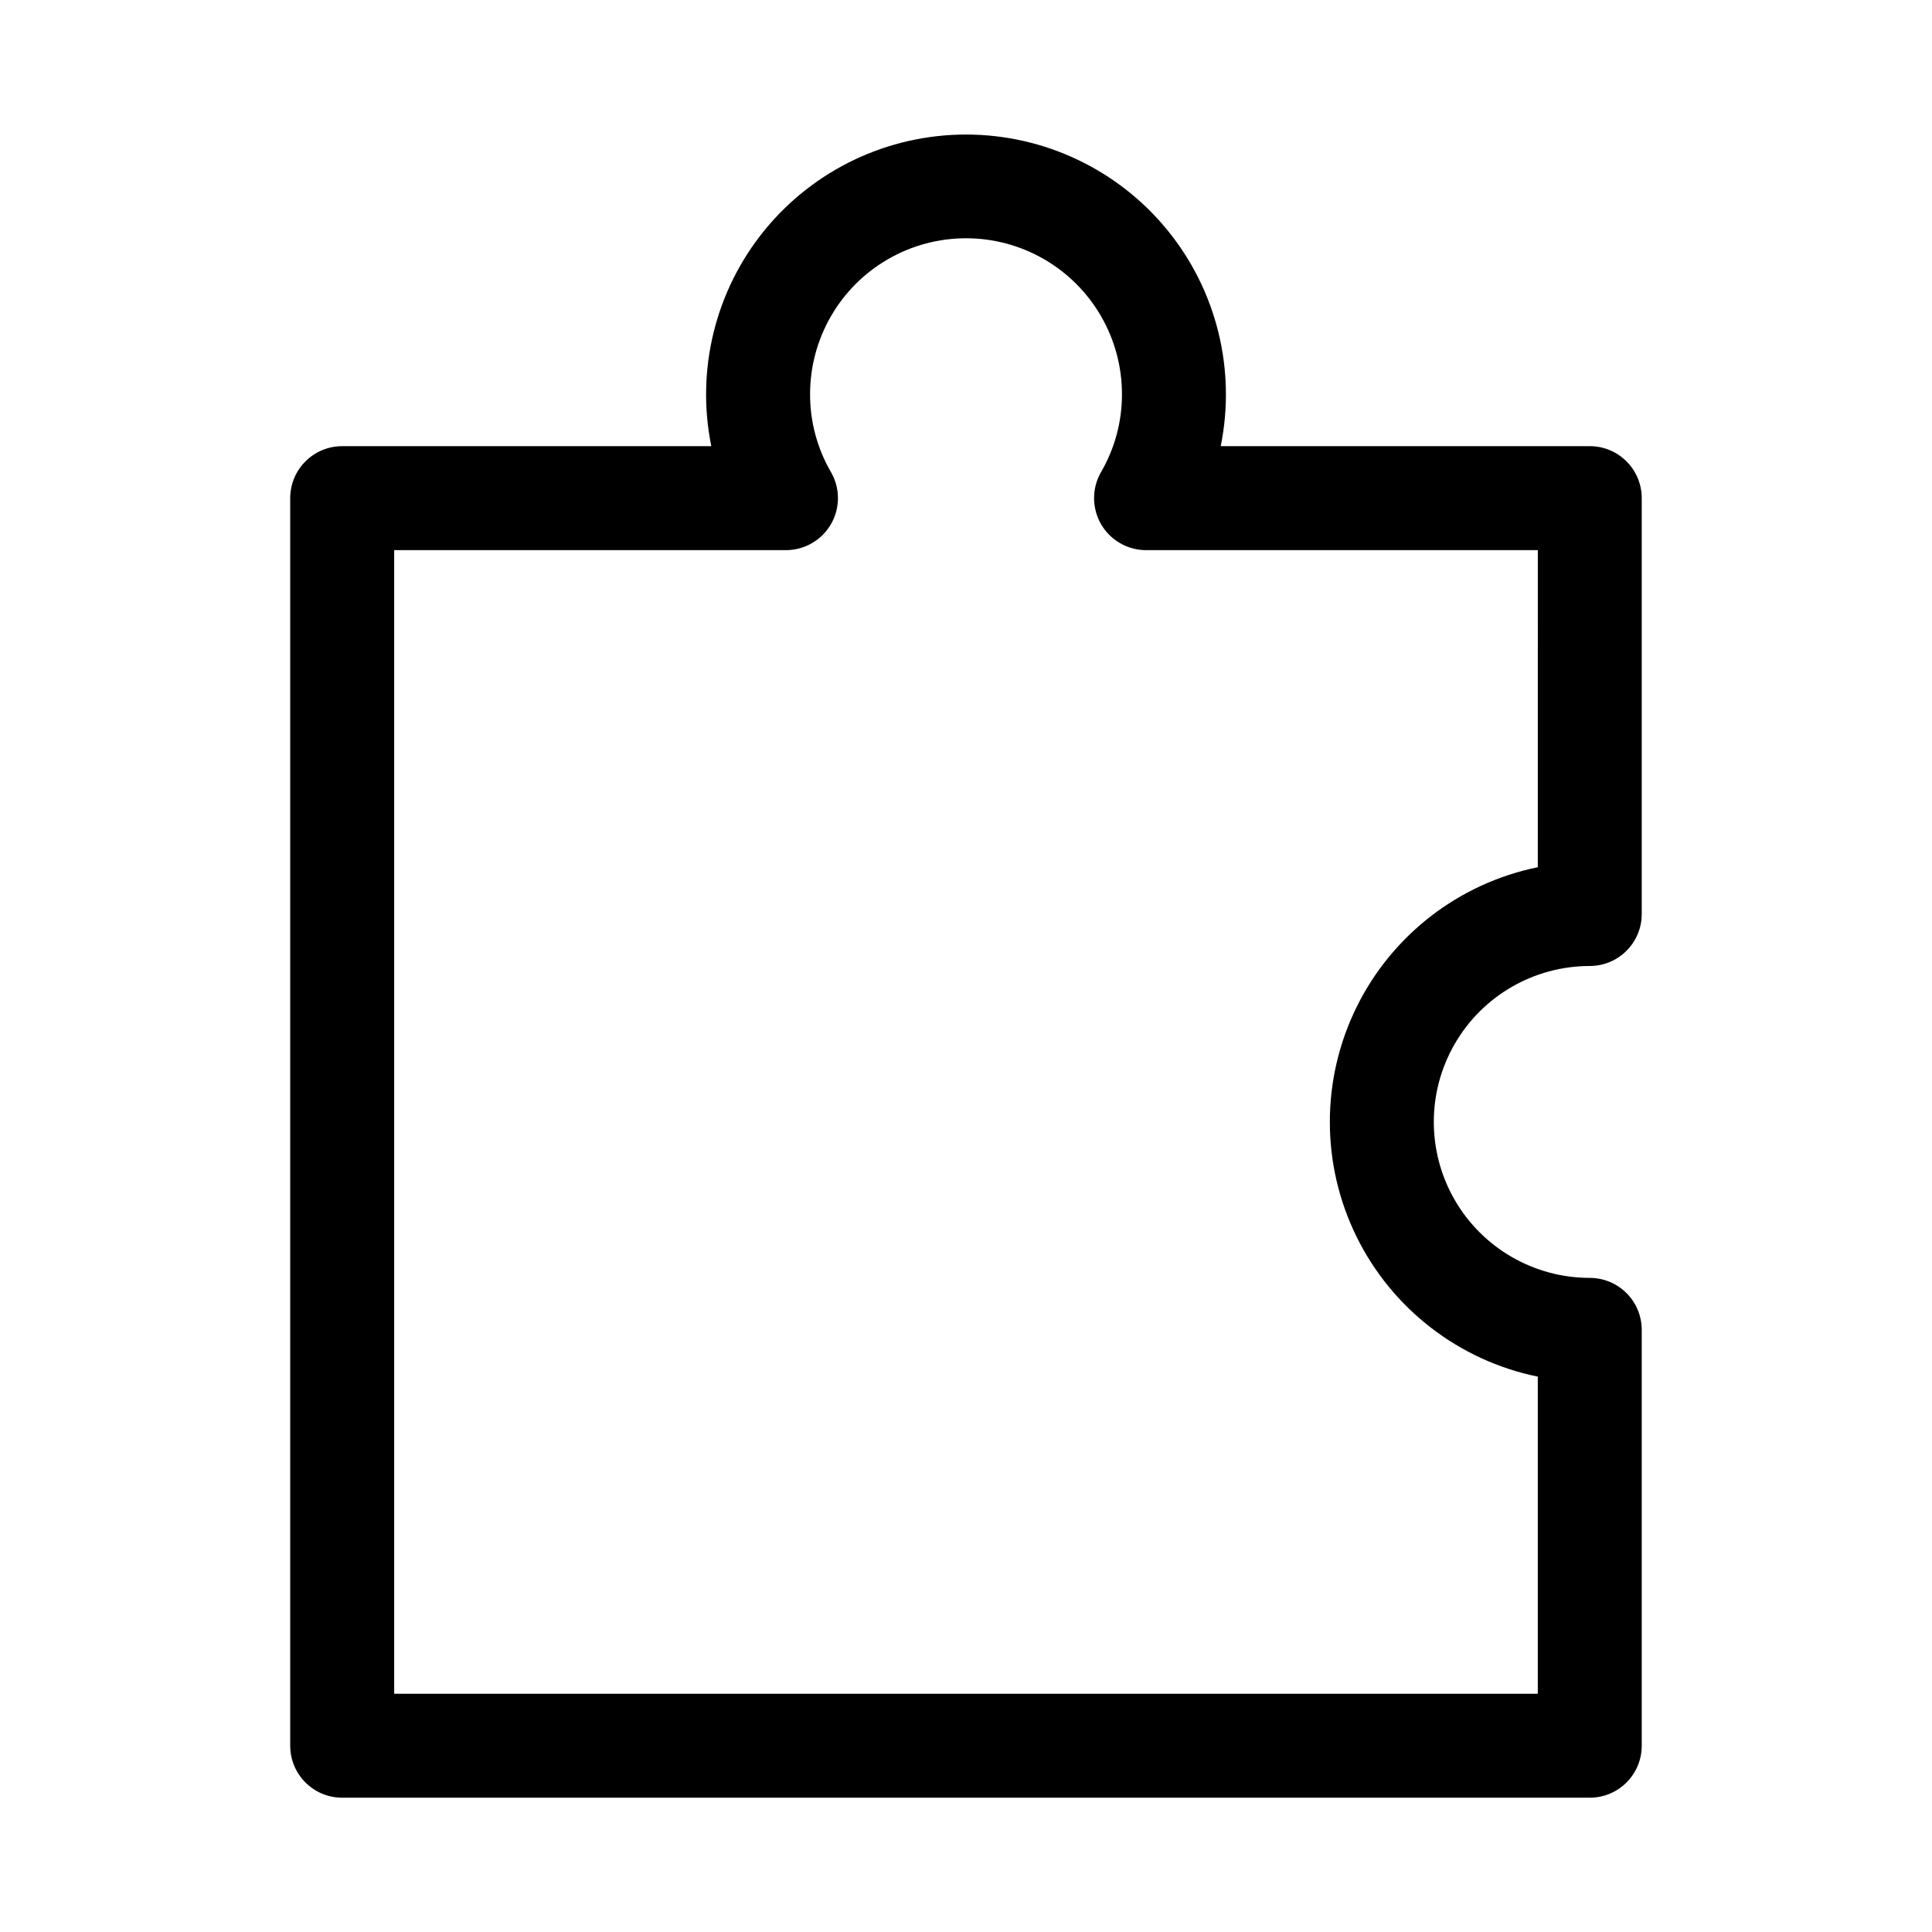
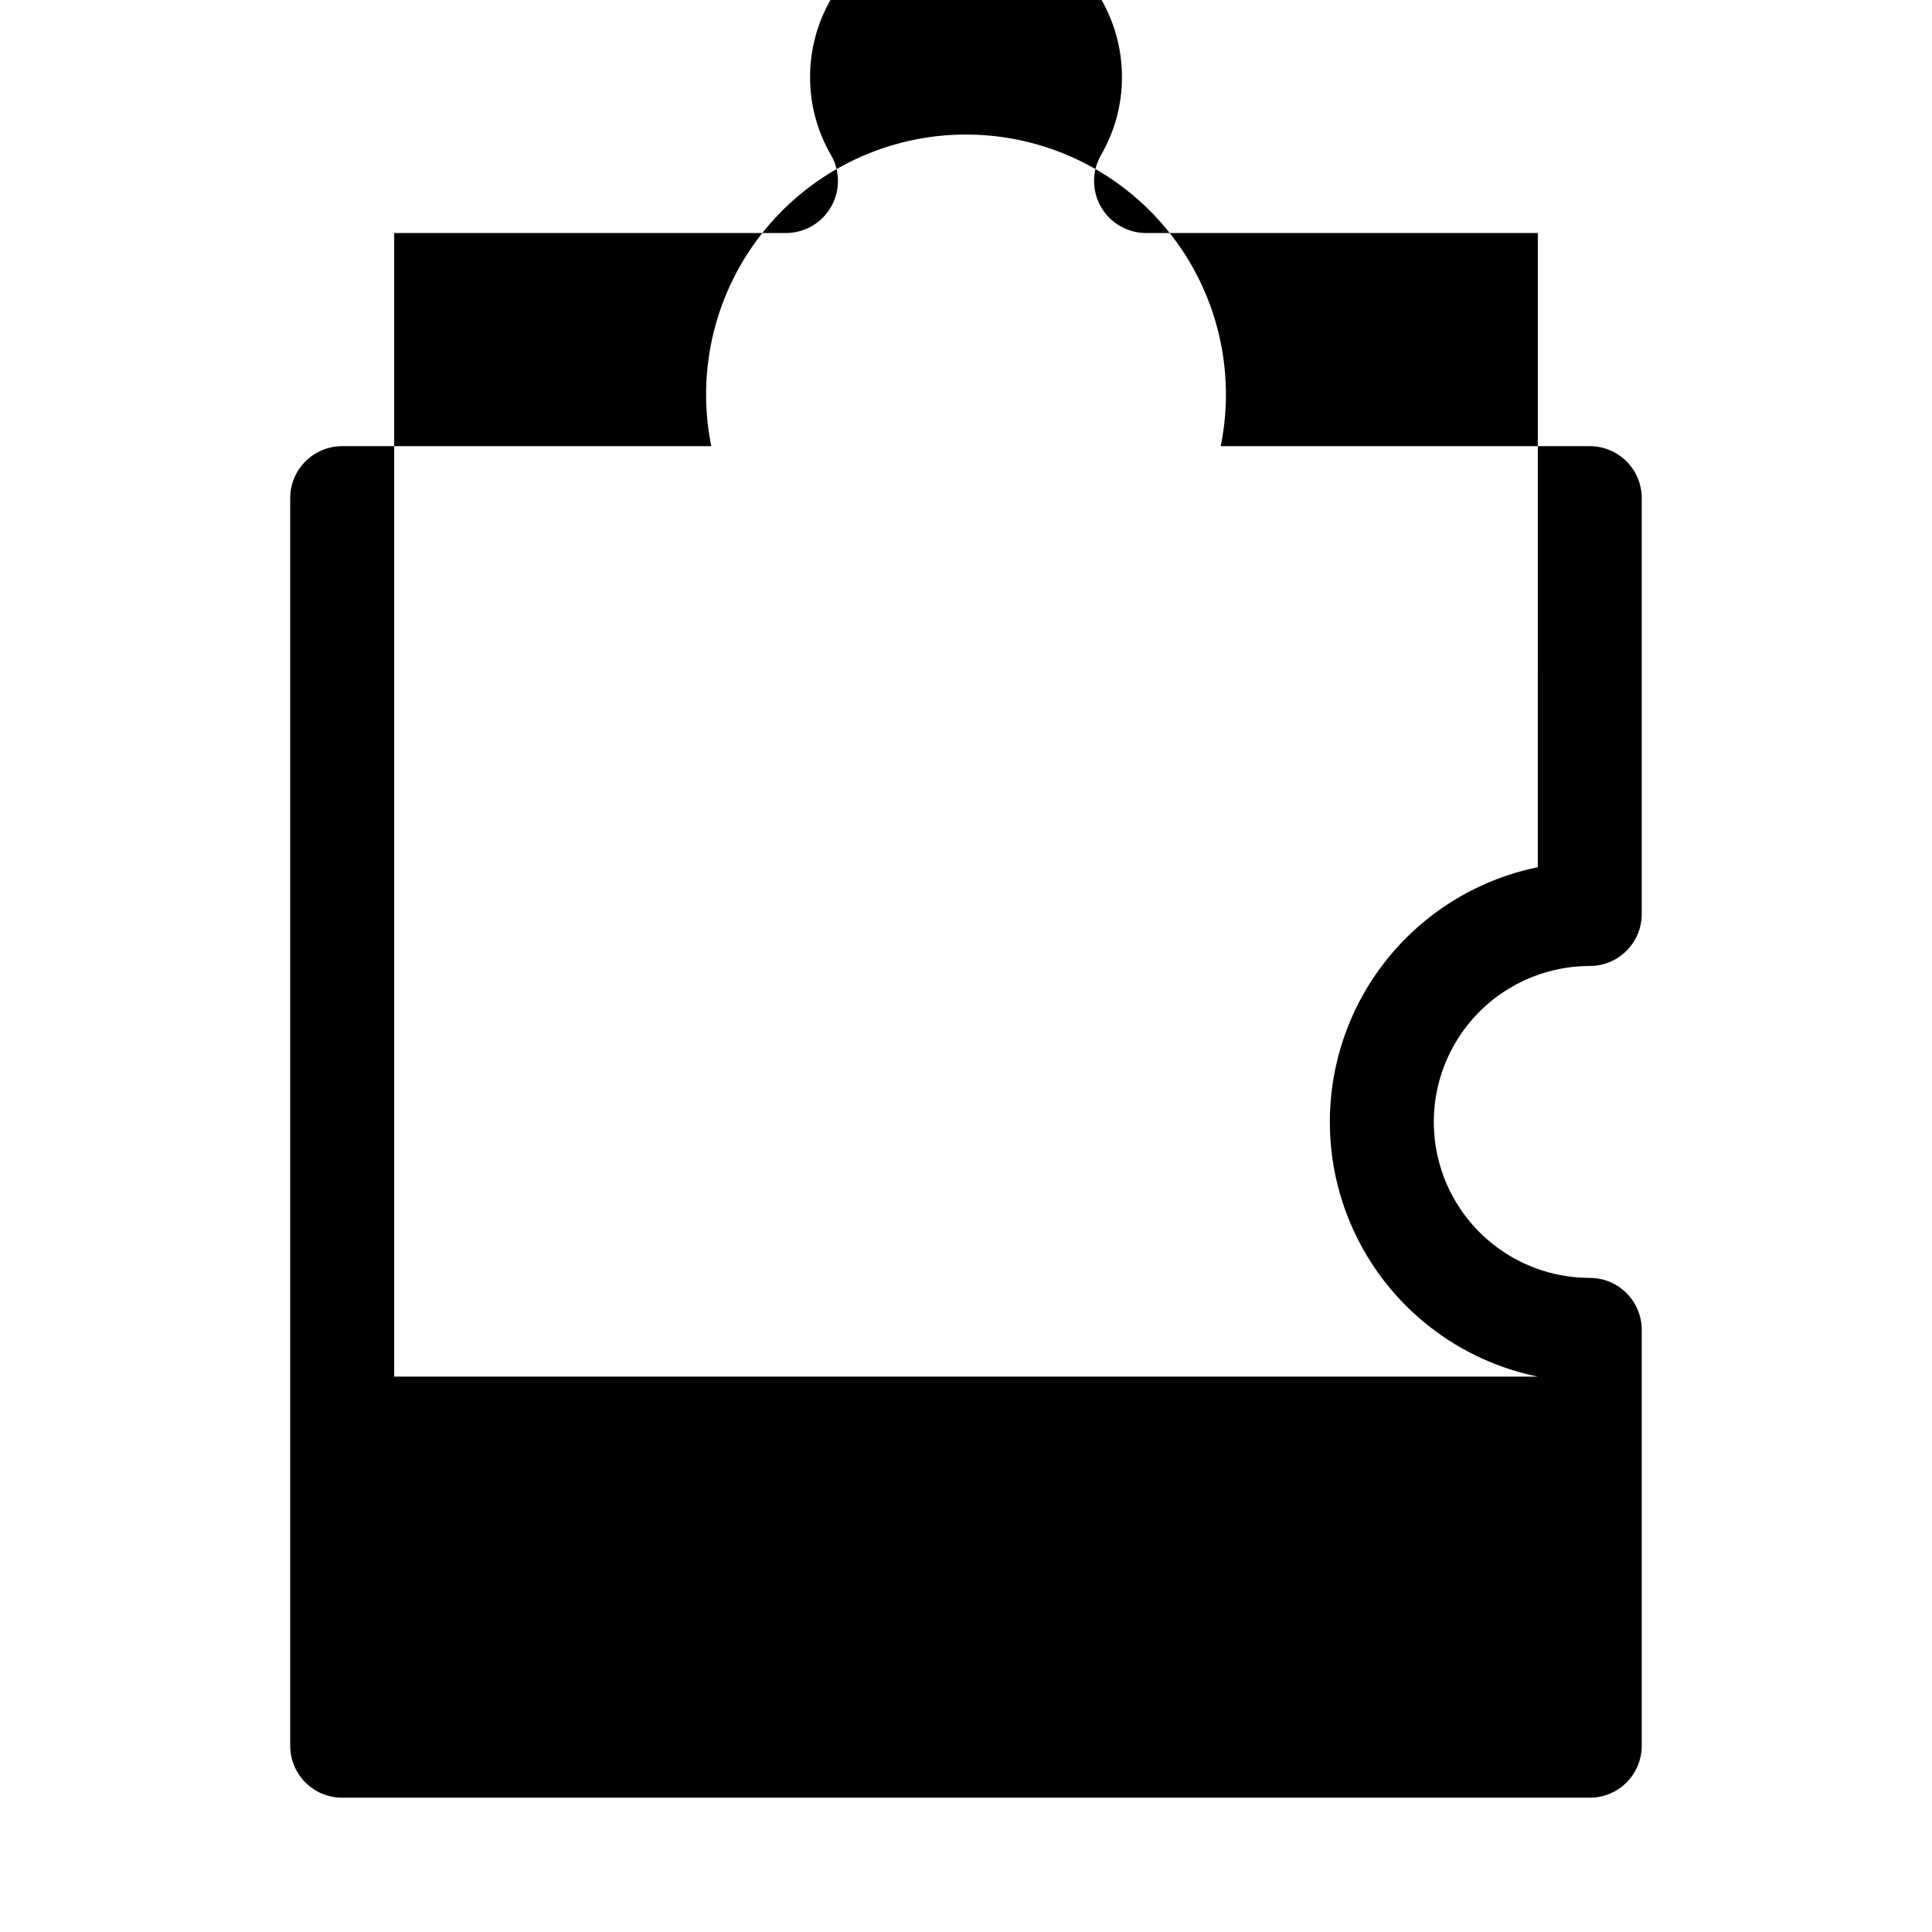
<svg xmlns="http://www.w3.org/2000/svg" fill="#000000" width="800px" height="800px" version="1.1" viewBox="144 144 512 512">
-   <path d="m565.31 262.24h-97.805c4.113-20.258-1.086-41.293-14.168-57.297-13.082-16.008-32.66-25.289-53.332-25.289-20.672 0-40.25 9.281-53.332 25.289-13.082 16.004-18.285 37.039-14.172 57.297h-97.816c-7.609 0-13.777 6.168-13.777 13.777v330.62c0 7.606 6.168 13.773 13.777 13.773h330.62c7.606 0 13.773-6.168 13.773-13.773v-110.21c0-3.652-1.449-7.156-4.035-9.738-2.582-2.586-6.086-4.035-9.738-4.035-14.766 0-28.41-7.879-35.793-20.664-7.383-12.789-7.383-28.543 0-41.328 7.383-12.789 21.027-20.664 35.793-20.664 7.606 0 13.773-6.168 13.773-13.777v-110.21c0-3.656-1.449-7.16-4.035-9.742-2.582-2.582-6.086-4.035-9.738-4.035zm-13.777 111.58c-20.906 4.269-38.652 17.984-48.059 37.137-9.402 19.152-9.402 41.578 0 60.73 9.406 19.152 27.152 32.867 48.059 37.137v84.043h-303.07v-303.07h103.82c4.926-0.004 9.477-2.633 11.938-6.898 2.461-4.266 2.461-9.523-0.004-13.789-3.641-6.266-5.555-13.391-5.539-20.641 0-14.766 7.875-28.406 20.664-35.789 12.785-7.383 28.539-7.383 41.328 0 12.785 7.383 20.664 21.023 20.664 35.789 0.012 7.25-1.902 14.375-5.543 20.641-2.465 4.266-2.465 9.523-0.004 13.789s7.012 6.894 11.938 6.898h103.82z" fill-rule="evenodd" />
+   <path d="m565.31 262.24h-97.805c4.113-20.258-1.086-41.293-14.168-57.297-13.082-16.008-32.66-25.289-53.332-25.289-20.672 0-40.25 9.281-53.332 25.289-13.082 16.004-18.285 37.039-14.172 57.297h-97.816c-7.609 0-13.777 6.168-13.777 13.777v330.62c0 7.606 6.168 13.773 13.777 13.773h330.62c7.606 0 13.773-6.168 13.773-13.773v-110.21c0-3.652-1.449-7.156-4.035-9.738-2.582-2.586-6.086-4.035-9.738-4.035-14.766 0-28.41-7.879-35.793-20.664-7.383-12.789-7.383-28.543 0-41.328 7.383-12.789 21.027-20.664 35.793-20.664 7.606 0 13.773-6.168 13.773-13.777v-110.21c0-3.656-1.449-7.16-4.035-9.742-2.582-2.582-6.086-4.035-9.738-4.035zm-13.777 111.58c-20.906 4.269-38.652 17.984-48.059 37.137-9.402 19.152-9.402 41.578 0 60.73 9.406 19.152 27.152 32.867 48.059 37.137h-303.07v-303.07h103.82c4.926-0.004 9.477-2.633 11.938-6.898 2.461-4.266 2.461-9.523-0.004-13.789-3.641-6.266-5.555-13.391-5.539-20.641 0-14.766 7.875-28.406 20.664-35.789 12.785-7.383 28.539-7.383 41.328 0 12.785 7.383 20.664 21.023 20.664 35.789 0.012 7.25-1.902 14.375-5.543 20.641-2.465 4.266-2.465 9.523-0.004 13.789s7.012 6.894 11.938 6.898h103.82z" fill-rule="evenodd" />
</svg>